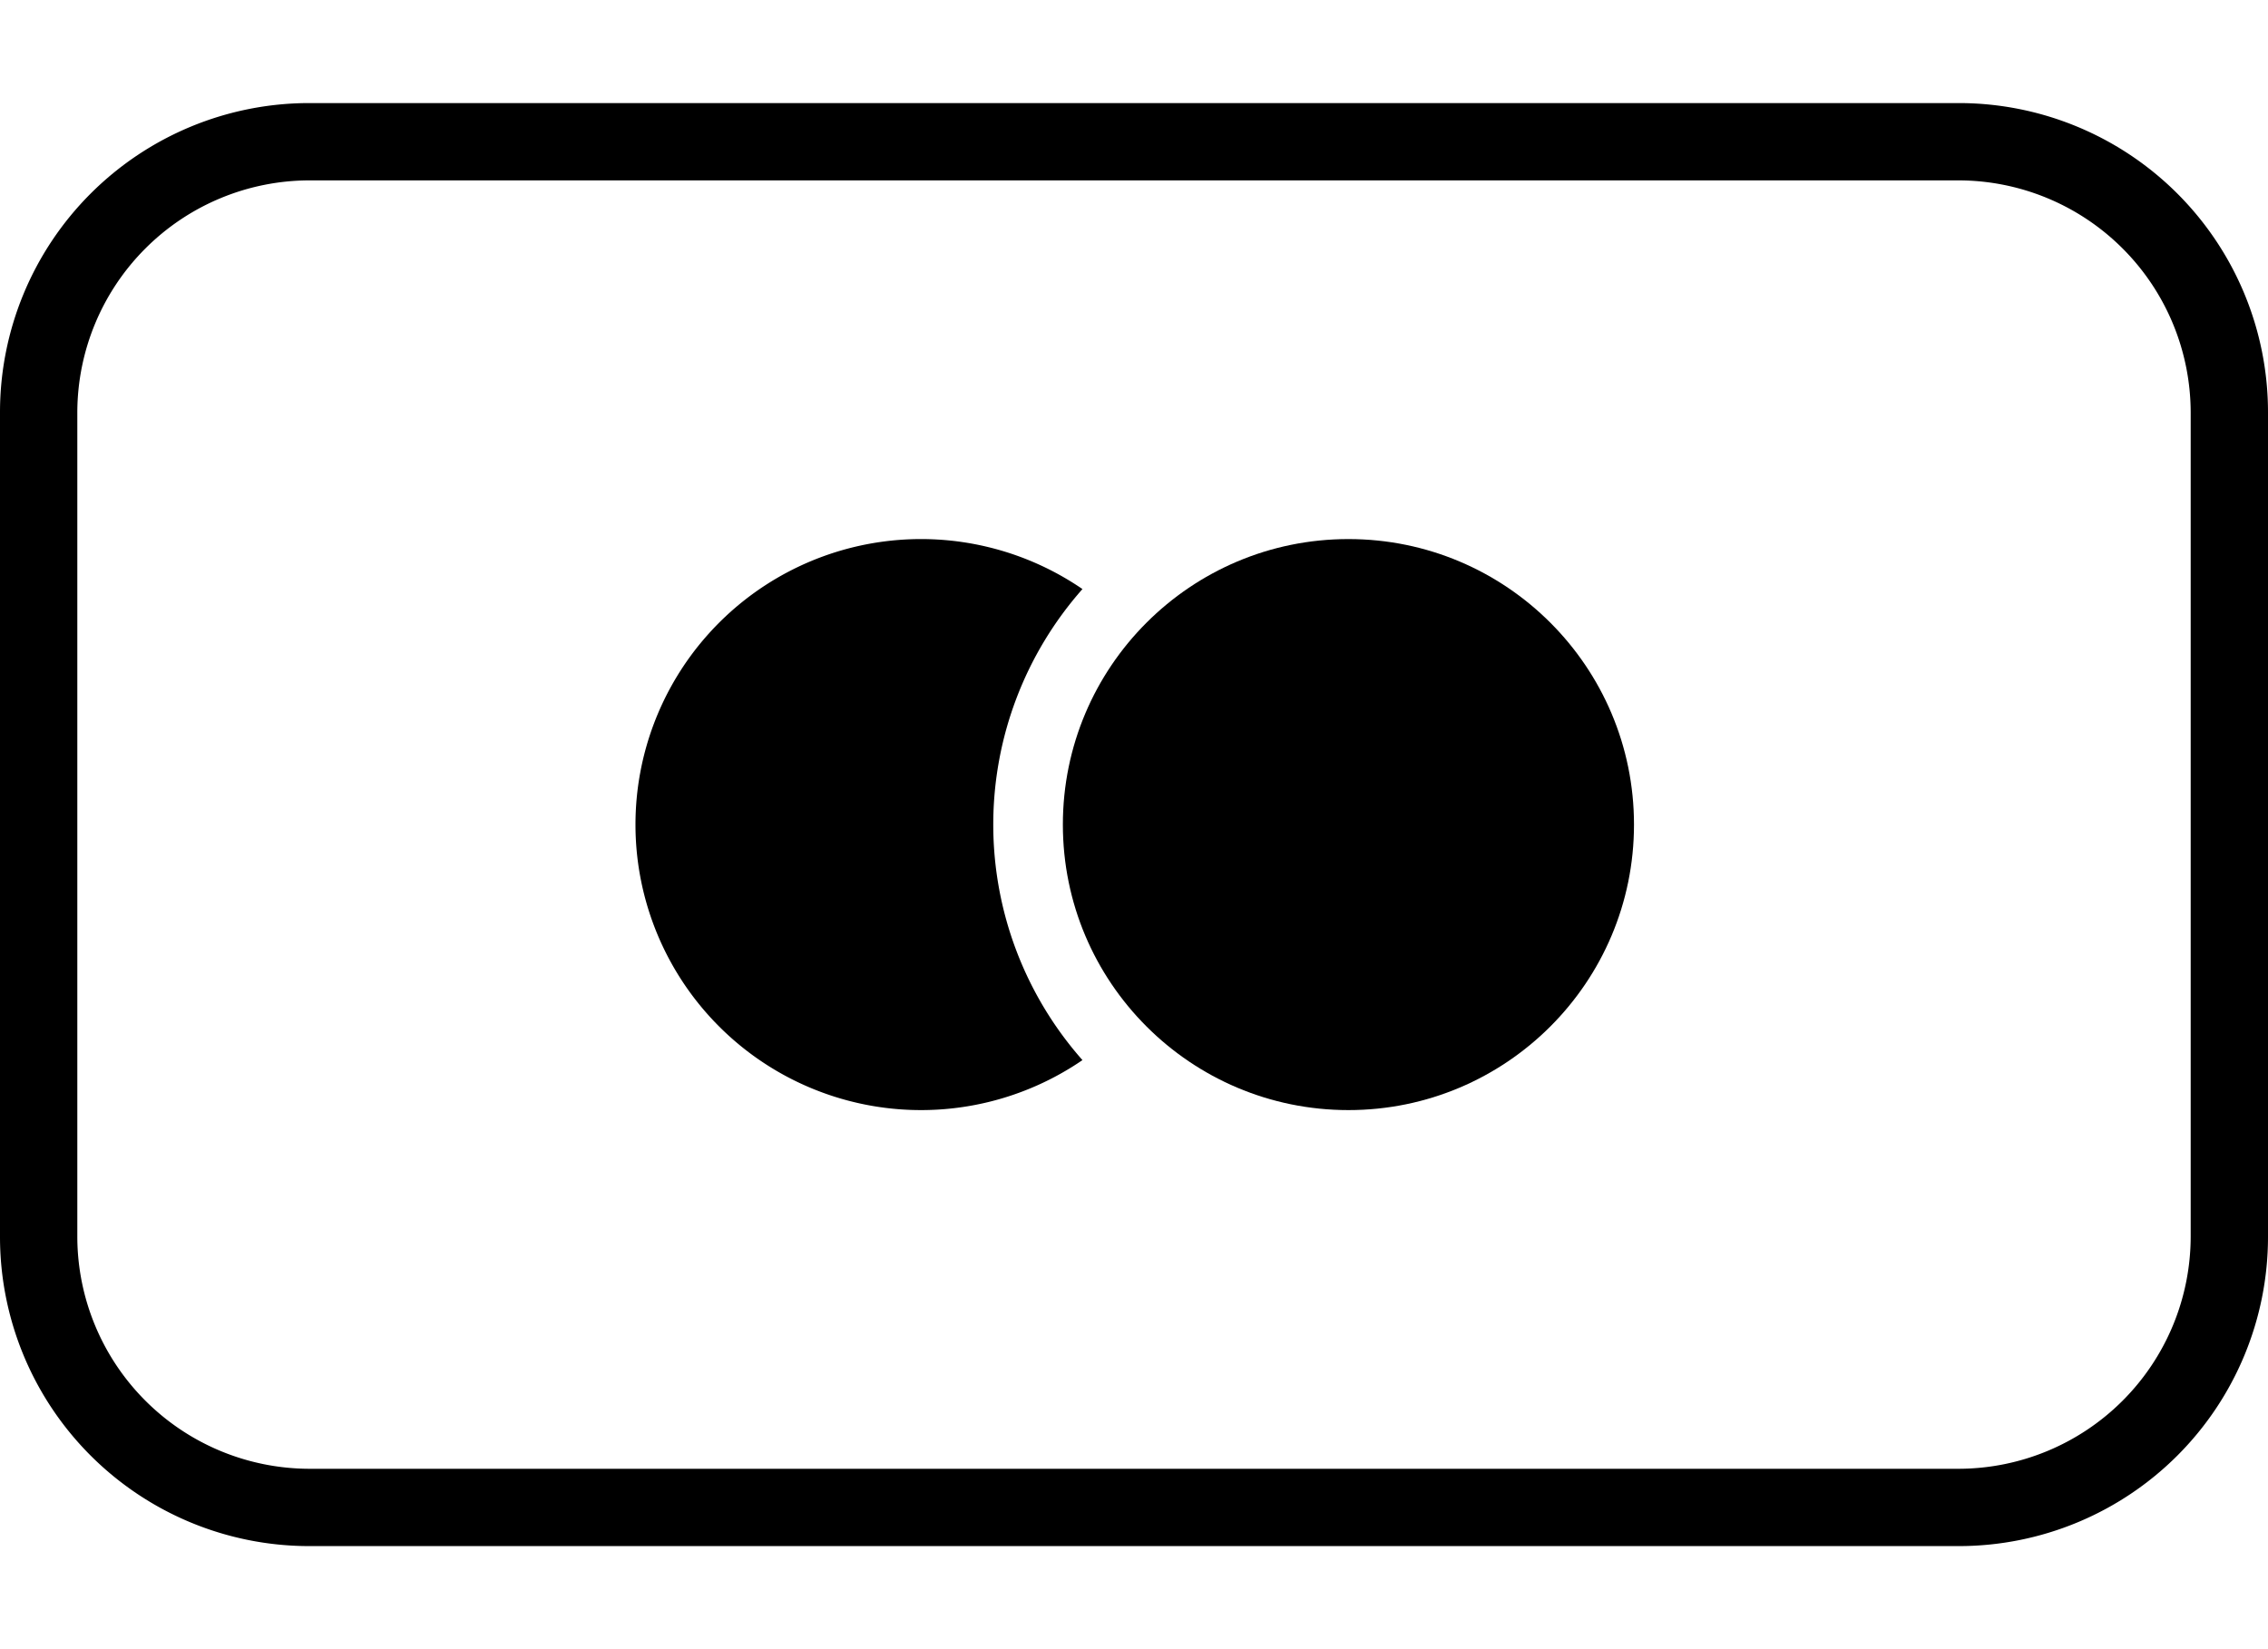
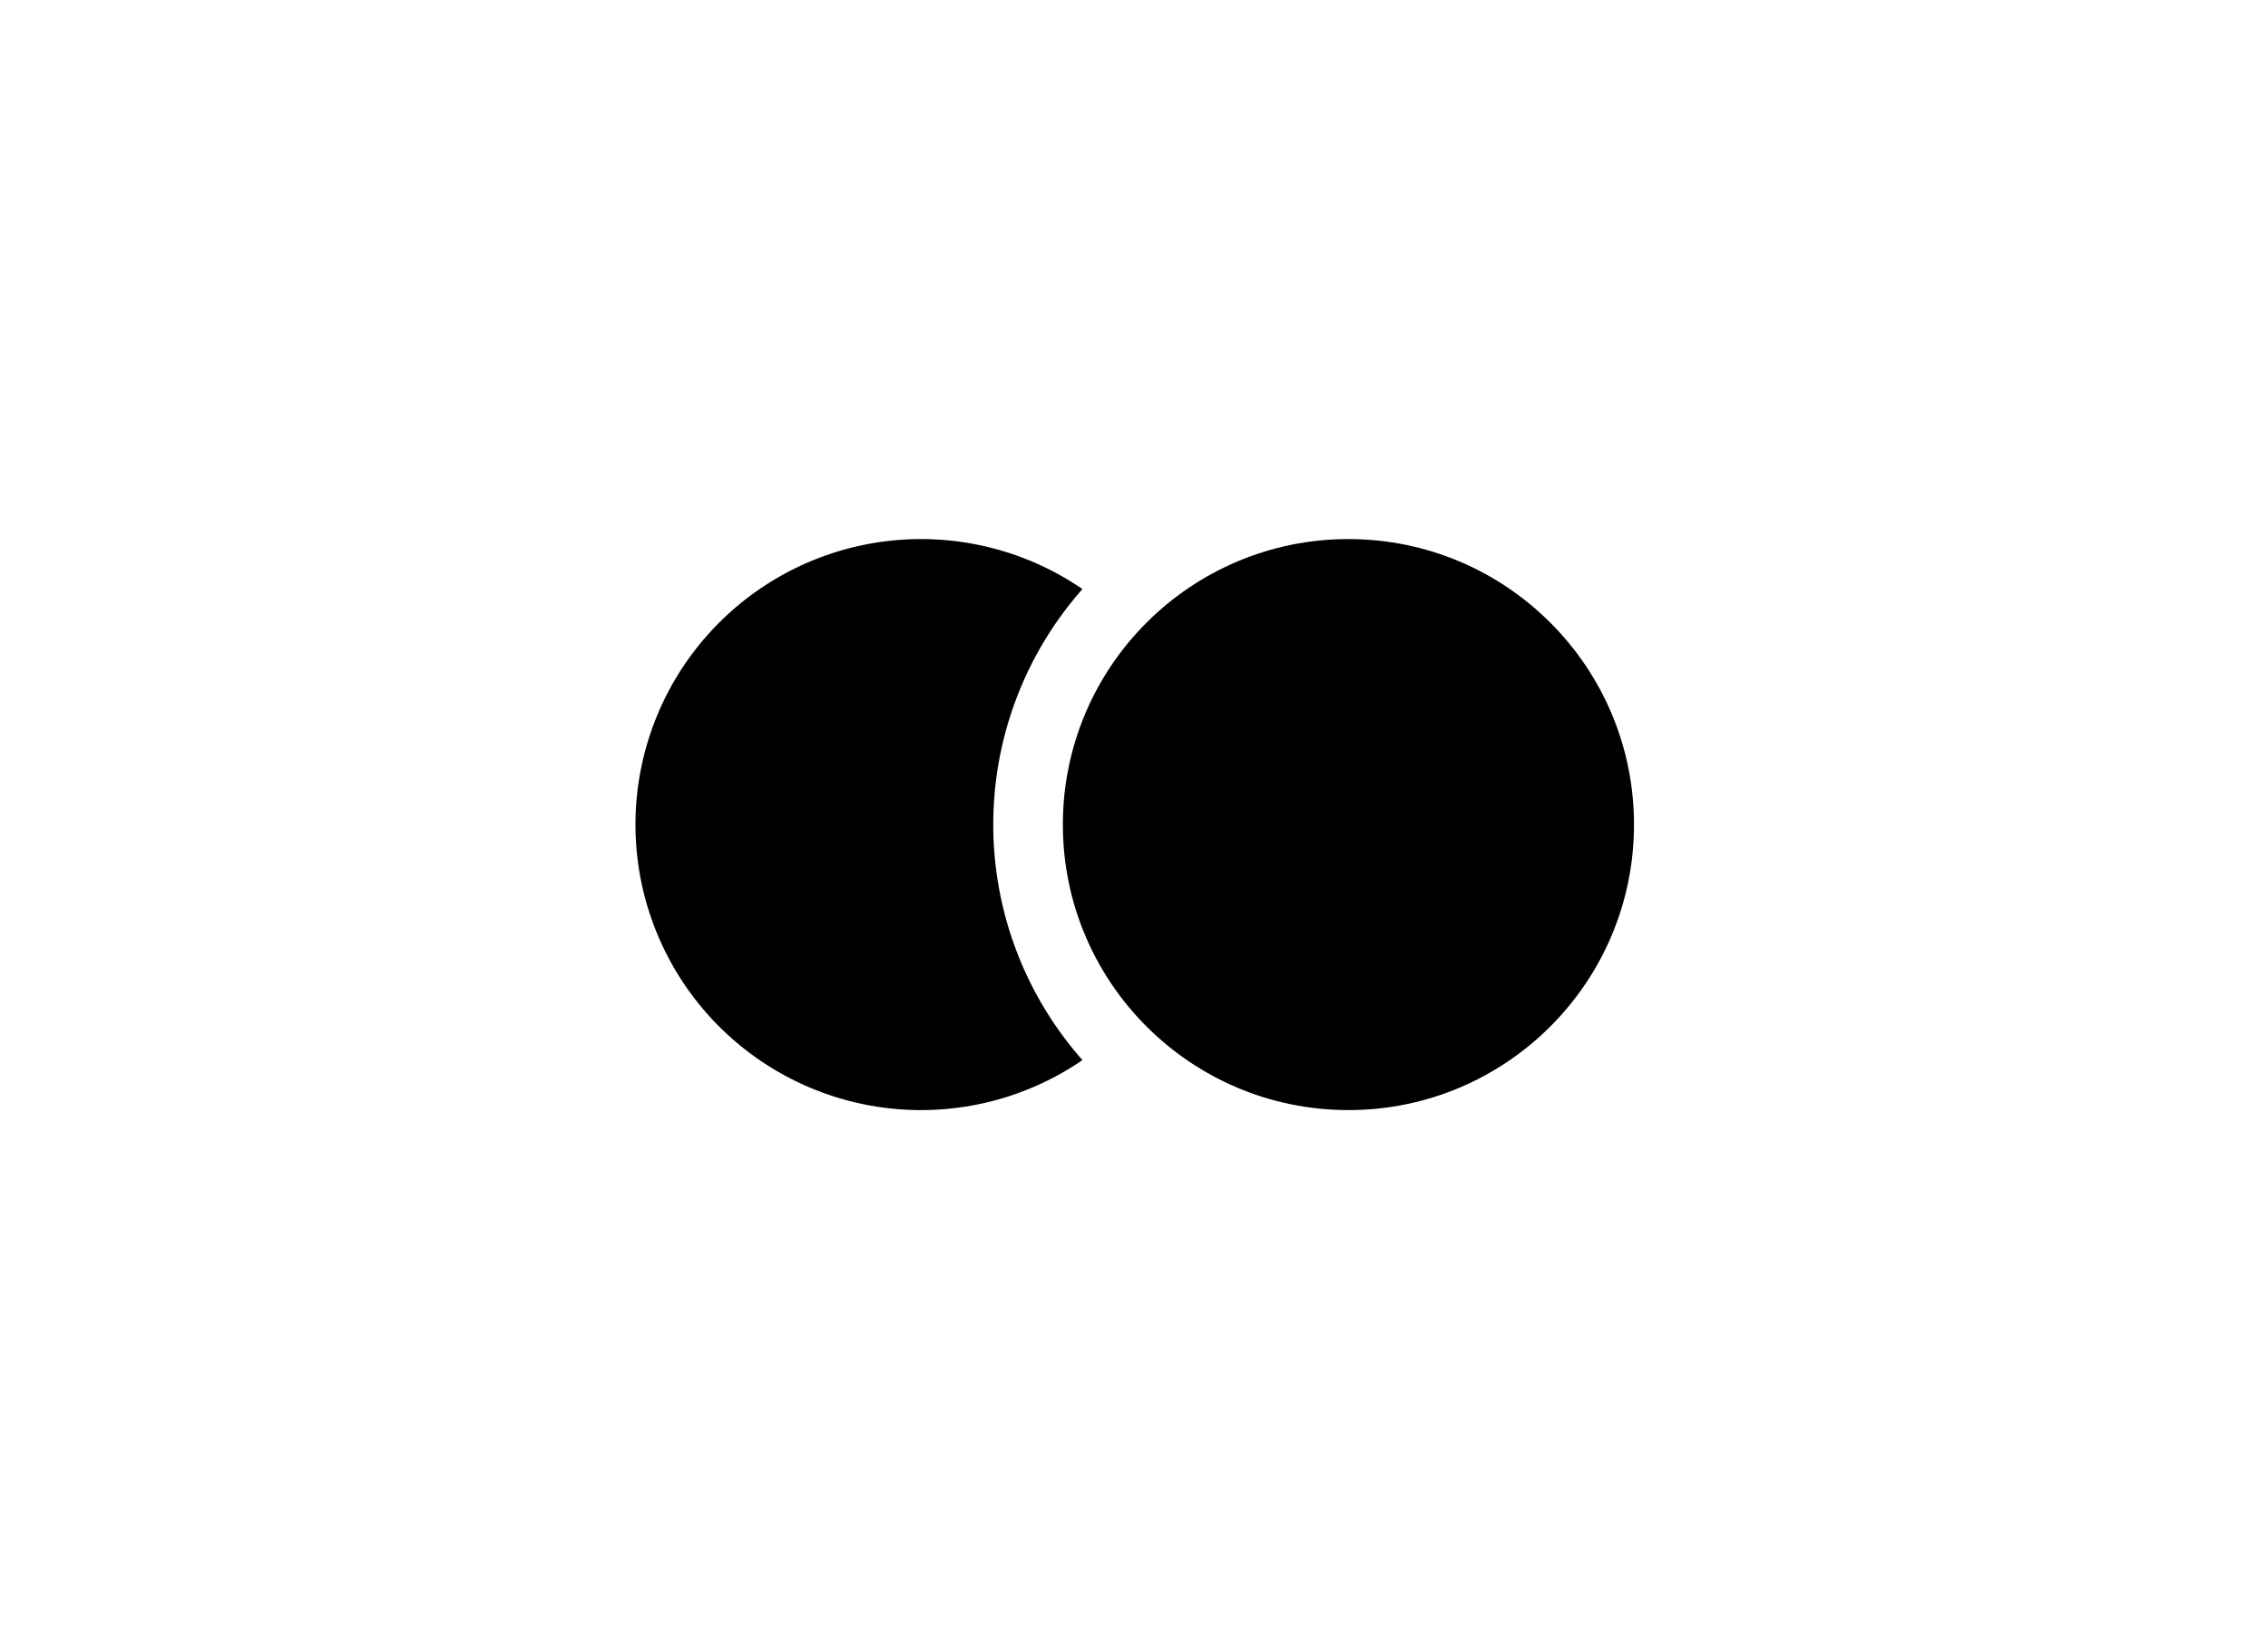
<svg xmlns="http://www.w3.org/2000/svg" viewBox="0 0 44 32">
  <g id="Icons">
-     <path d="M38,3.5A4.51,4.51,0,0,1,42.5,8V24A4.51,4.51,0,0,1,38,28.5H6A4.51,4.51,0,0,1,1.5,24V8A4.51,4.51,0,0,1,6,3.5H38M38,2H6A6,6,0,0,0,0,8V24a6,6,0,0,0,6,6H38a6,6,0,0,0,6-6V8a6,6,0,0,0-6-6Z" />
    <path d="M21,11.43a5.54,5.54,0,1,0,0,9.14,6.9,6.9,0,0,1,0-9.14Z" />
    <circle cx="26.16" cy="16" r="5.54" />
  </g>
</svg>